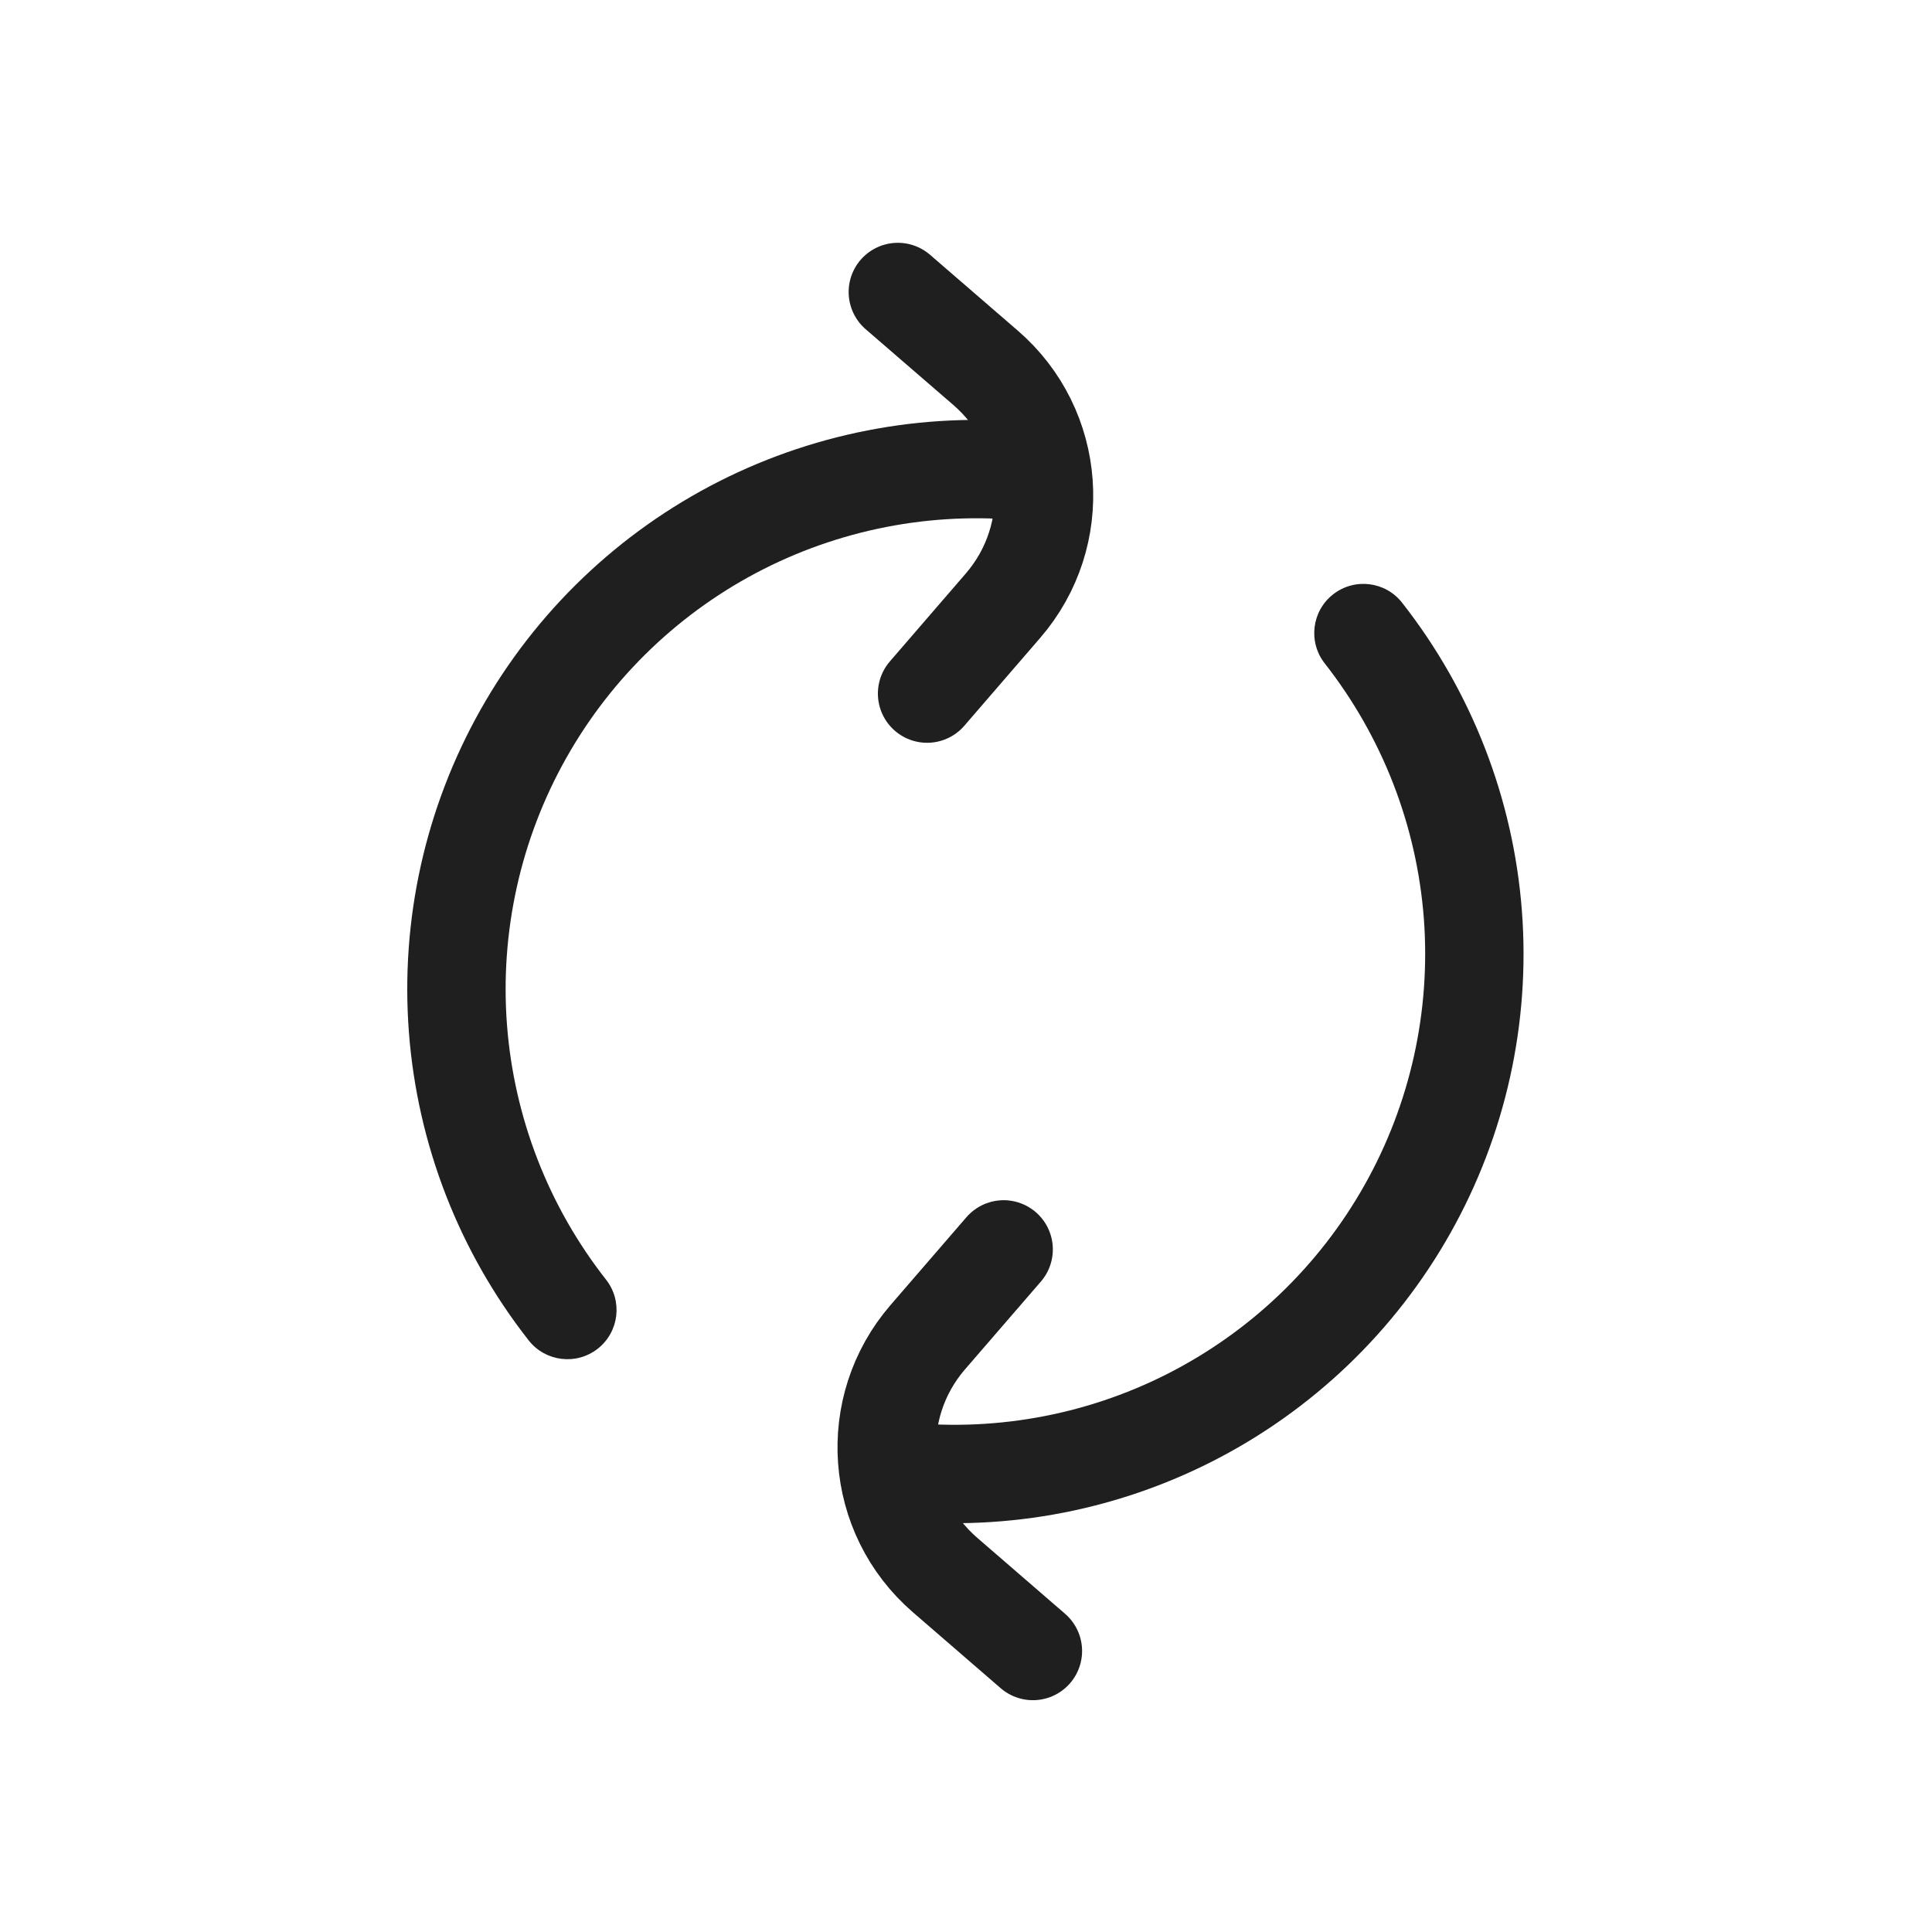
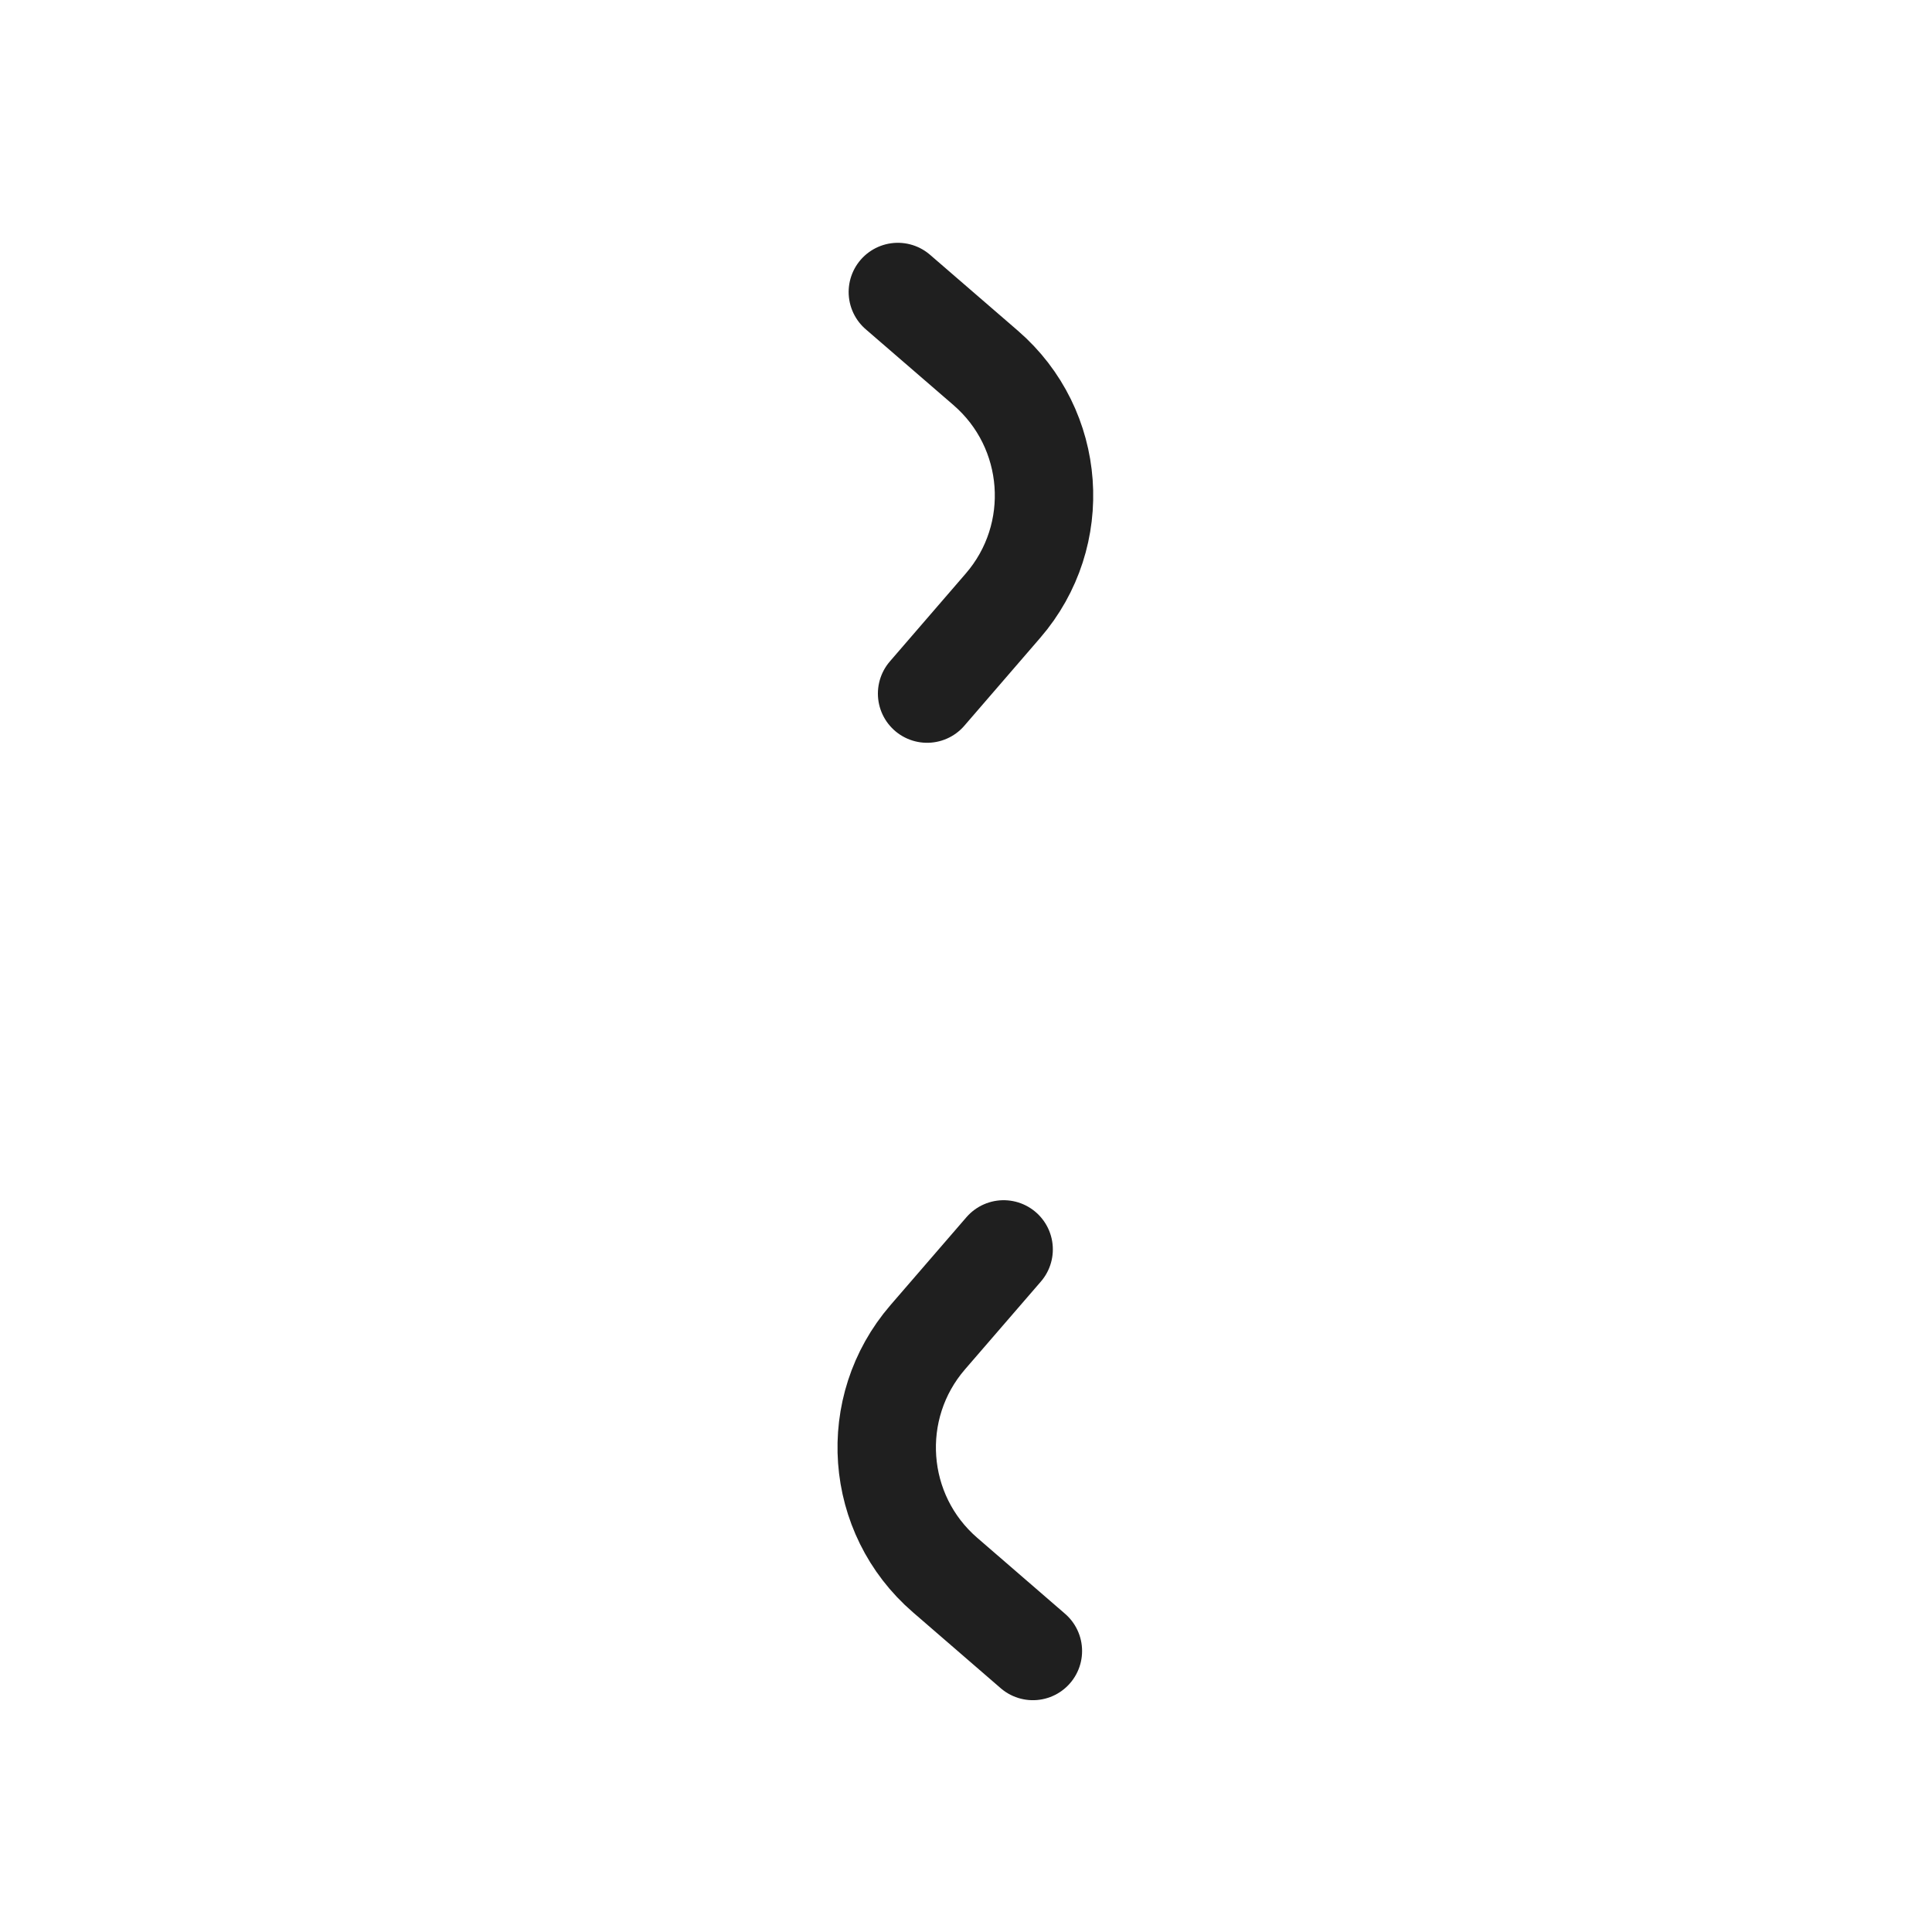
<svg xmlns="http://www.w3.org/2000/svg" width="29" height="29" viewBox="0 0 29 29" fill="none">
  <path d="M13.916 10.411L15.055 9.092C15.969 8.035 15.853 6.436 14.795 5.522L13.477 4.383M15.065 18.754L13.926 20.072C13.012 21.13 13.128 22.728 14.186 23.642L15.504 24.782" stroke="#1F1F1F" stroke-width="1.477" stroke-linecap="round" stroke-linejoin="round" />
-   <path d="M7.936 20.12C8.187 20.44 8.651 20.496 8.972 20.245C9.293 19.993 9.349 19.529 9.097 19.208L7.936 20.12ZM15.679 6.364C14.002 6.162 12.302 6.462 10.795 7.225L11.462 8.542C12.709 7.911 14.115 7.663 15.502 7.83L15.679 6.364ZM10.795 7.225C9.288 7.989 8.041 9.182 7.212 10.655L8.499 11.379C9.184 10.161 10.216 9.174 11.462 8.542L10.795 7.225ZM7.212 10.655C6.383 12.127 6.009 13.812 6.138 15.497L7.61 15.384C7.504 13.991 7.813 12.597 8.499 11.379L7.212 10.655ZM6.138 15.497C6.267 17.182 6.892 18.79 7.936 20.12L9.097 19.208C8.234 18.109 7.717 16.778 7.61 15.384L6.138 15.497ZM21.046 9.047C20.795 8.726 20.331 8.67 20.01 8.922C19.689 9.173 19.633 9.637 19.885 9.958L21.046 9.047ZM13.303 22.802C14.98 23.005 16.68 22.705 18.187 21.941L17.52 20.624C16.273 21.256 14.867 21.503 13.479 21.336L13.303 22.802ZM18.187 21.941C19.694 21.177 20.941 19.984 21.77 18.511L20.483 17.787C19.798 19.005 18.766 19.992 17.52 20.624L18.187 21.941ZM21.77 18.511C22.599 17.039 22.973 15.354 22.844 13.669L21.372 13.782C21.478 15.175 21.169 16.569 20.483 17.787L21.77 18.511ZM22.844 13.669C22.715 11.985 22.089 10.376 21.046 9.047L19.885 9.958C20.747 11.058 21.265 12.388 21.372 13.782L22.844 13.669Z" fill="#1F1F1F" />
</svg>